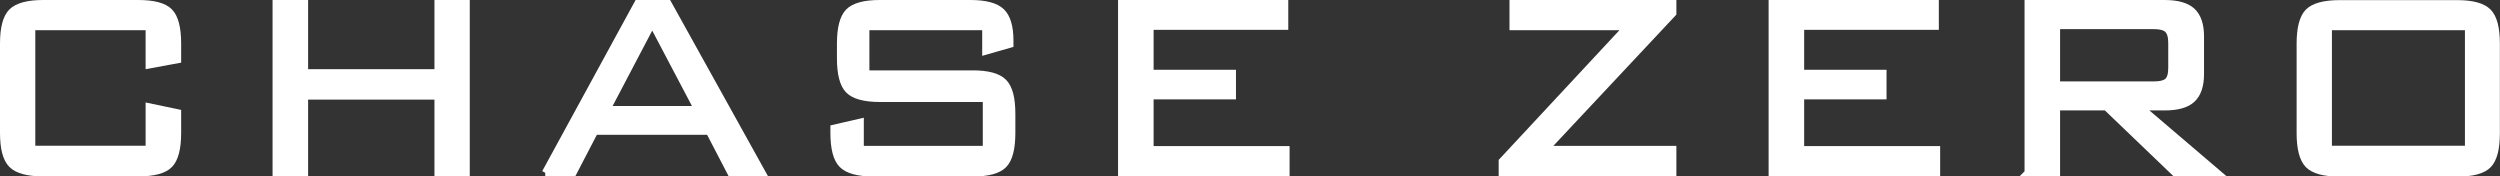
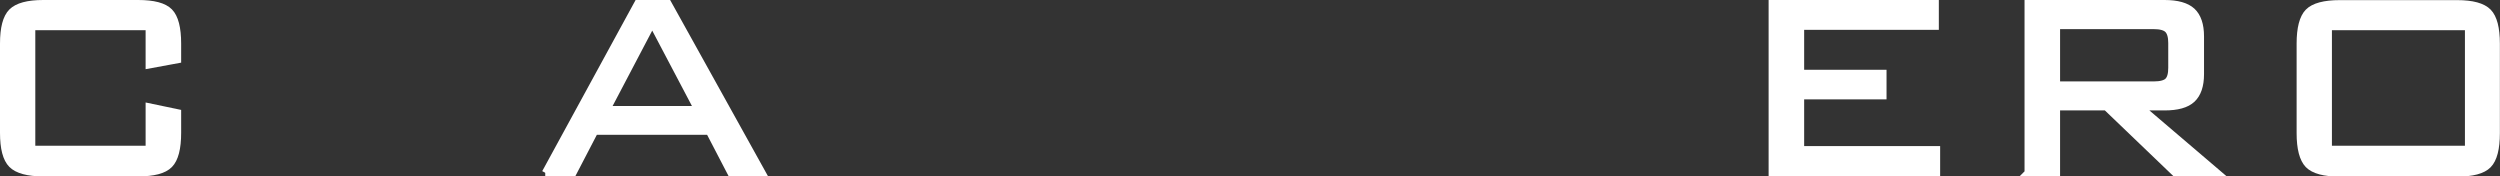
<svg xmlns="http://www.w3.org/2000/svg" id="Layer_2" data-name="Layer 2" viewBox="0 0 210.32 14.84">
  <rect x="0" y="0" width="210.32" height="14.84" fill="#333333" stroke="none" />
  <defs>
    <style> .cls-1 { fill: #fff; stroke: #fff; stroke-miterlimit: 10; stroke-width: .6px; } </style>
  </defs>
  <g id="Layer_13" data-name="Layer 13">
    <g>
      <path class="cls-1" d="M12.55,2.24H2.67v10.32h9.88v-3.57l2.39.5v1.68c0,1.31-.23,2.2-.69,2.67s-1.33.7-2.63.7H3.64c-1.29,0-2.17-.24-2.64-.71s-.7-1.36-.7-2.66V3.67c0-1.3.23-2.19.7-2.66S2.35.3,3.64.3h7.98c1.29,0,2.17.23,2.63.7s.69,1.36.69,2.67v1.35l-2.39.44v-3.22Z" />
-       <path class="cls-1" d="M23.23,14.54V.3h2.39v5.82h11.23V.3h2.37v14.24h-2.37v-6.46h-11.23v6.46h-2.39Z" />
      <path class="cls-1" d="M45.88,14.54L53.65.3h2.55l7.91,14.24h-2.62l-1.82-3.5h-9.64l-1.82,3.5h-2.34ZM51.04,9.22h7.67l-3.84-7.29-3.83,7.29Z" />
-       <path class="cls-1" d="M82.92,2.24h-10.08v3.98h8.98c1.27,0,2.13.23,2.6.7.47.47.7,1.35.7,2.66v1.6c0,1.31-.23,2.2-.69,2.67s-1.33.7-2.61.7h-8.32c-1.29,0-2.17-.24-2.64-.71-.47-.47-.7-1.36-.7-2.66v-.39l2.21-.51v2.29h10.61v-4.29h-8.95c-1.29,0-2.17-.24-2.63-.71-.46-.47-.69-1.36-.69-2.66v-1.24c0-1.3.23-2.19.69-2.66.46-.47,1.33-.71,2.63-.71h7.59c1.27,0,2.14.23,2.62.69.48.46.72,1.27.72,2.43v.3l-2.03.58v-2.06Z" />
-       <path class="cls-1" d="M94.36,14.54V.3h13.72v1.91h-11.33v3.96h6.93v1.89h-6.93v4.53h11.44v1.95h-13.83Z" />
-       <path class="cls-1" d="M126.38,14.54v-.97l10.55-11.33h-9.64V.3h13.44v.81l-10.74,11.46h10.74v1.98h-14.35Z" />
      <path class="cls-1" d="M149.09,14.54V.3h13.72v1.91h-11.33v3.96h6.93v1.89h-6.93v4.53h11.44v1.95h-13.83Z" />
      <path class="cls-1" d="M170.62,14.54V.3h11.48c1.07,0,1.84.22,2.31.65.47.44.71,1.14.71,2.11v3.18c0,.96-.24,1.66-.71,2.1-.47.44-1.24.65-2.31.65h-2.09l6.51,5.55h-3.53l-5.79-5.55h-4.19v5.55h-2.39ZM181.18,2.15h-8.17v5h8.17c.59,0,1-.11,1.21-.32.22-.22.32-.59.32-1.13v-2.08c0-.54-.11-.92-.33-1.14-.22-.22-.62-.33-1.21-.33Z" />
      <path class="cls-1" d="M193.51,3.67c0-1.29.23-2.18.69-2.65s1.35-.71,2.65-.71h9.85c1.29,0,2.16.24,2.62.71.46.47.69,1.36.69,2.66v7.51c0,1.31-.23,2.2-.69,2.67-.46.47-1.34.7-2.62.7h-9.85c-1.3,0-2.19-.24-2.65-.71-.46-.48-.69-1.36-.69-2.65V3.67ZM195.88,12.56h11.79V2.24h-11.79v10.32Z" />
    </g>
  </g>
</svg>